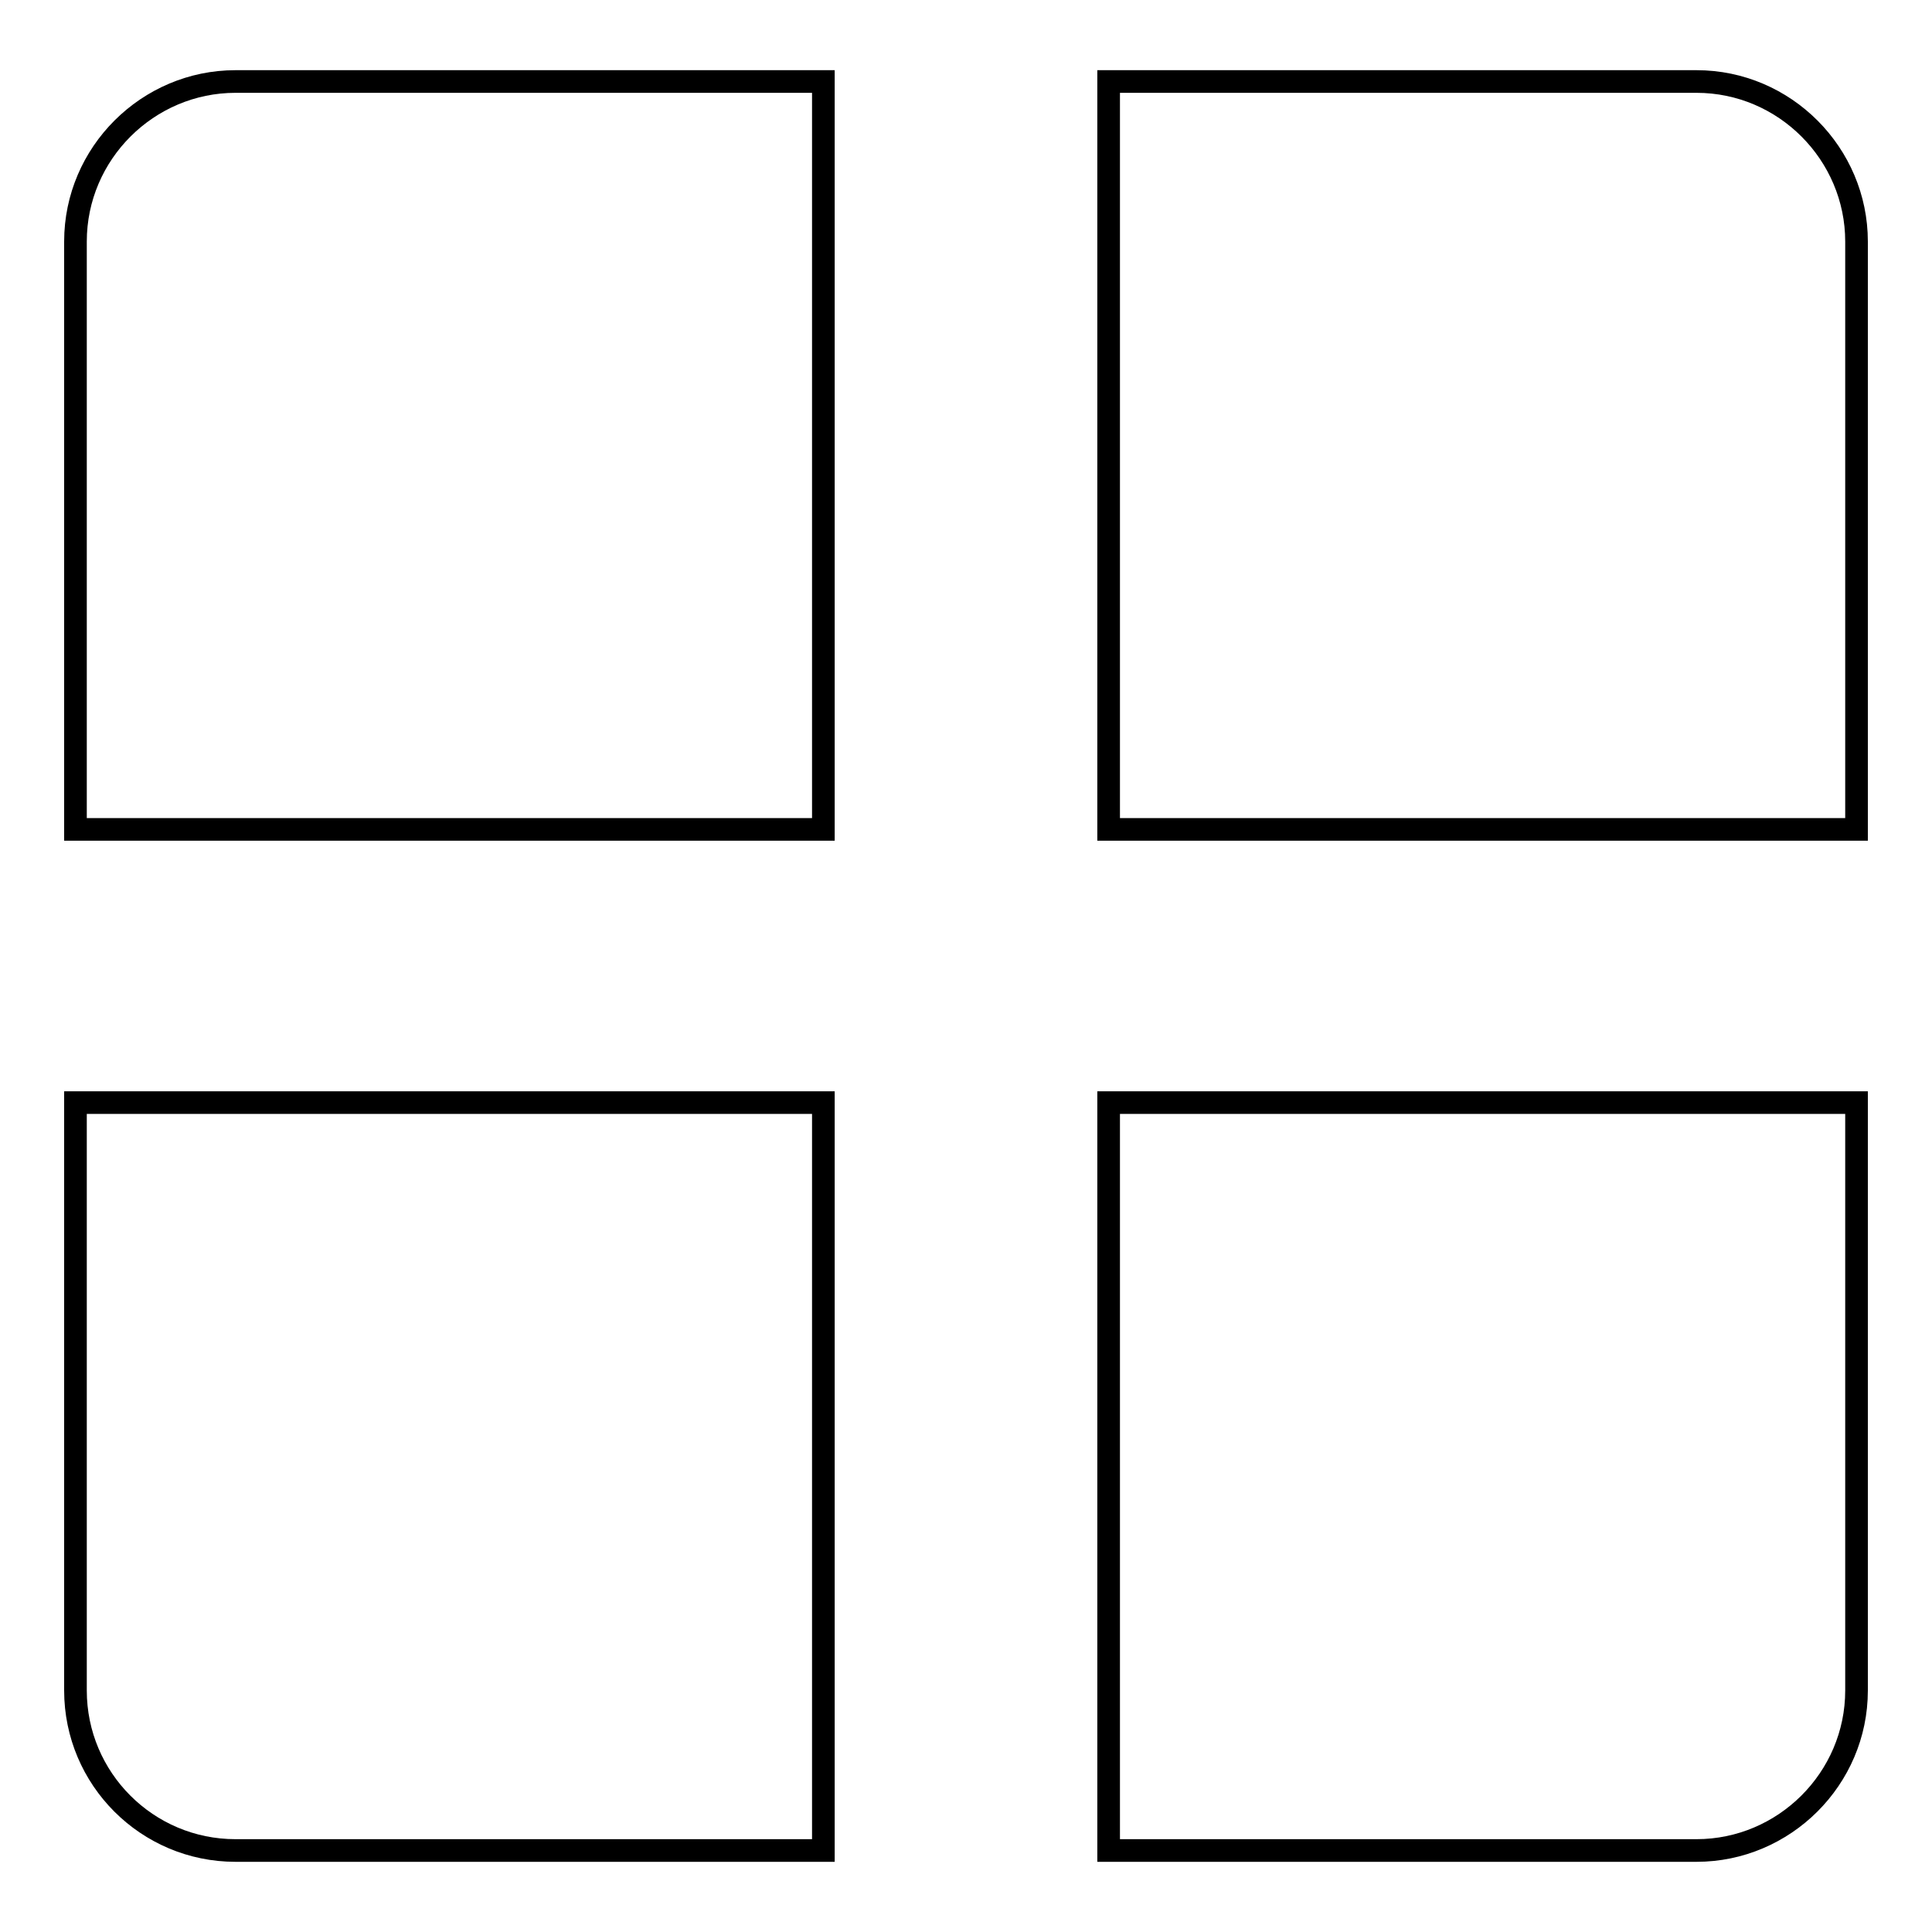
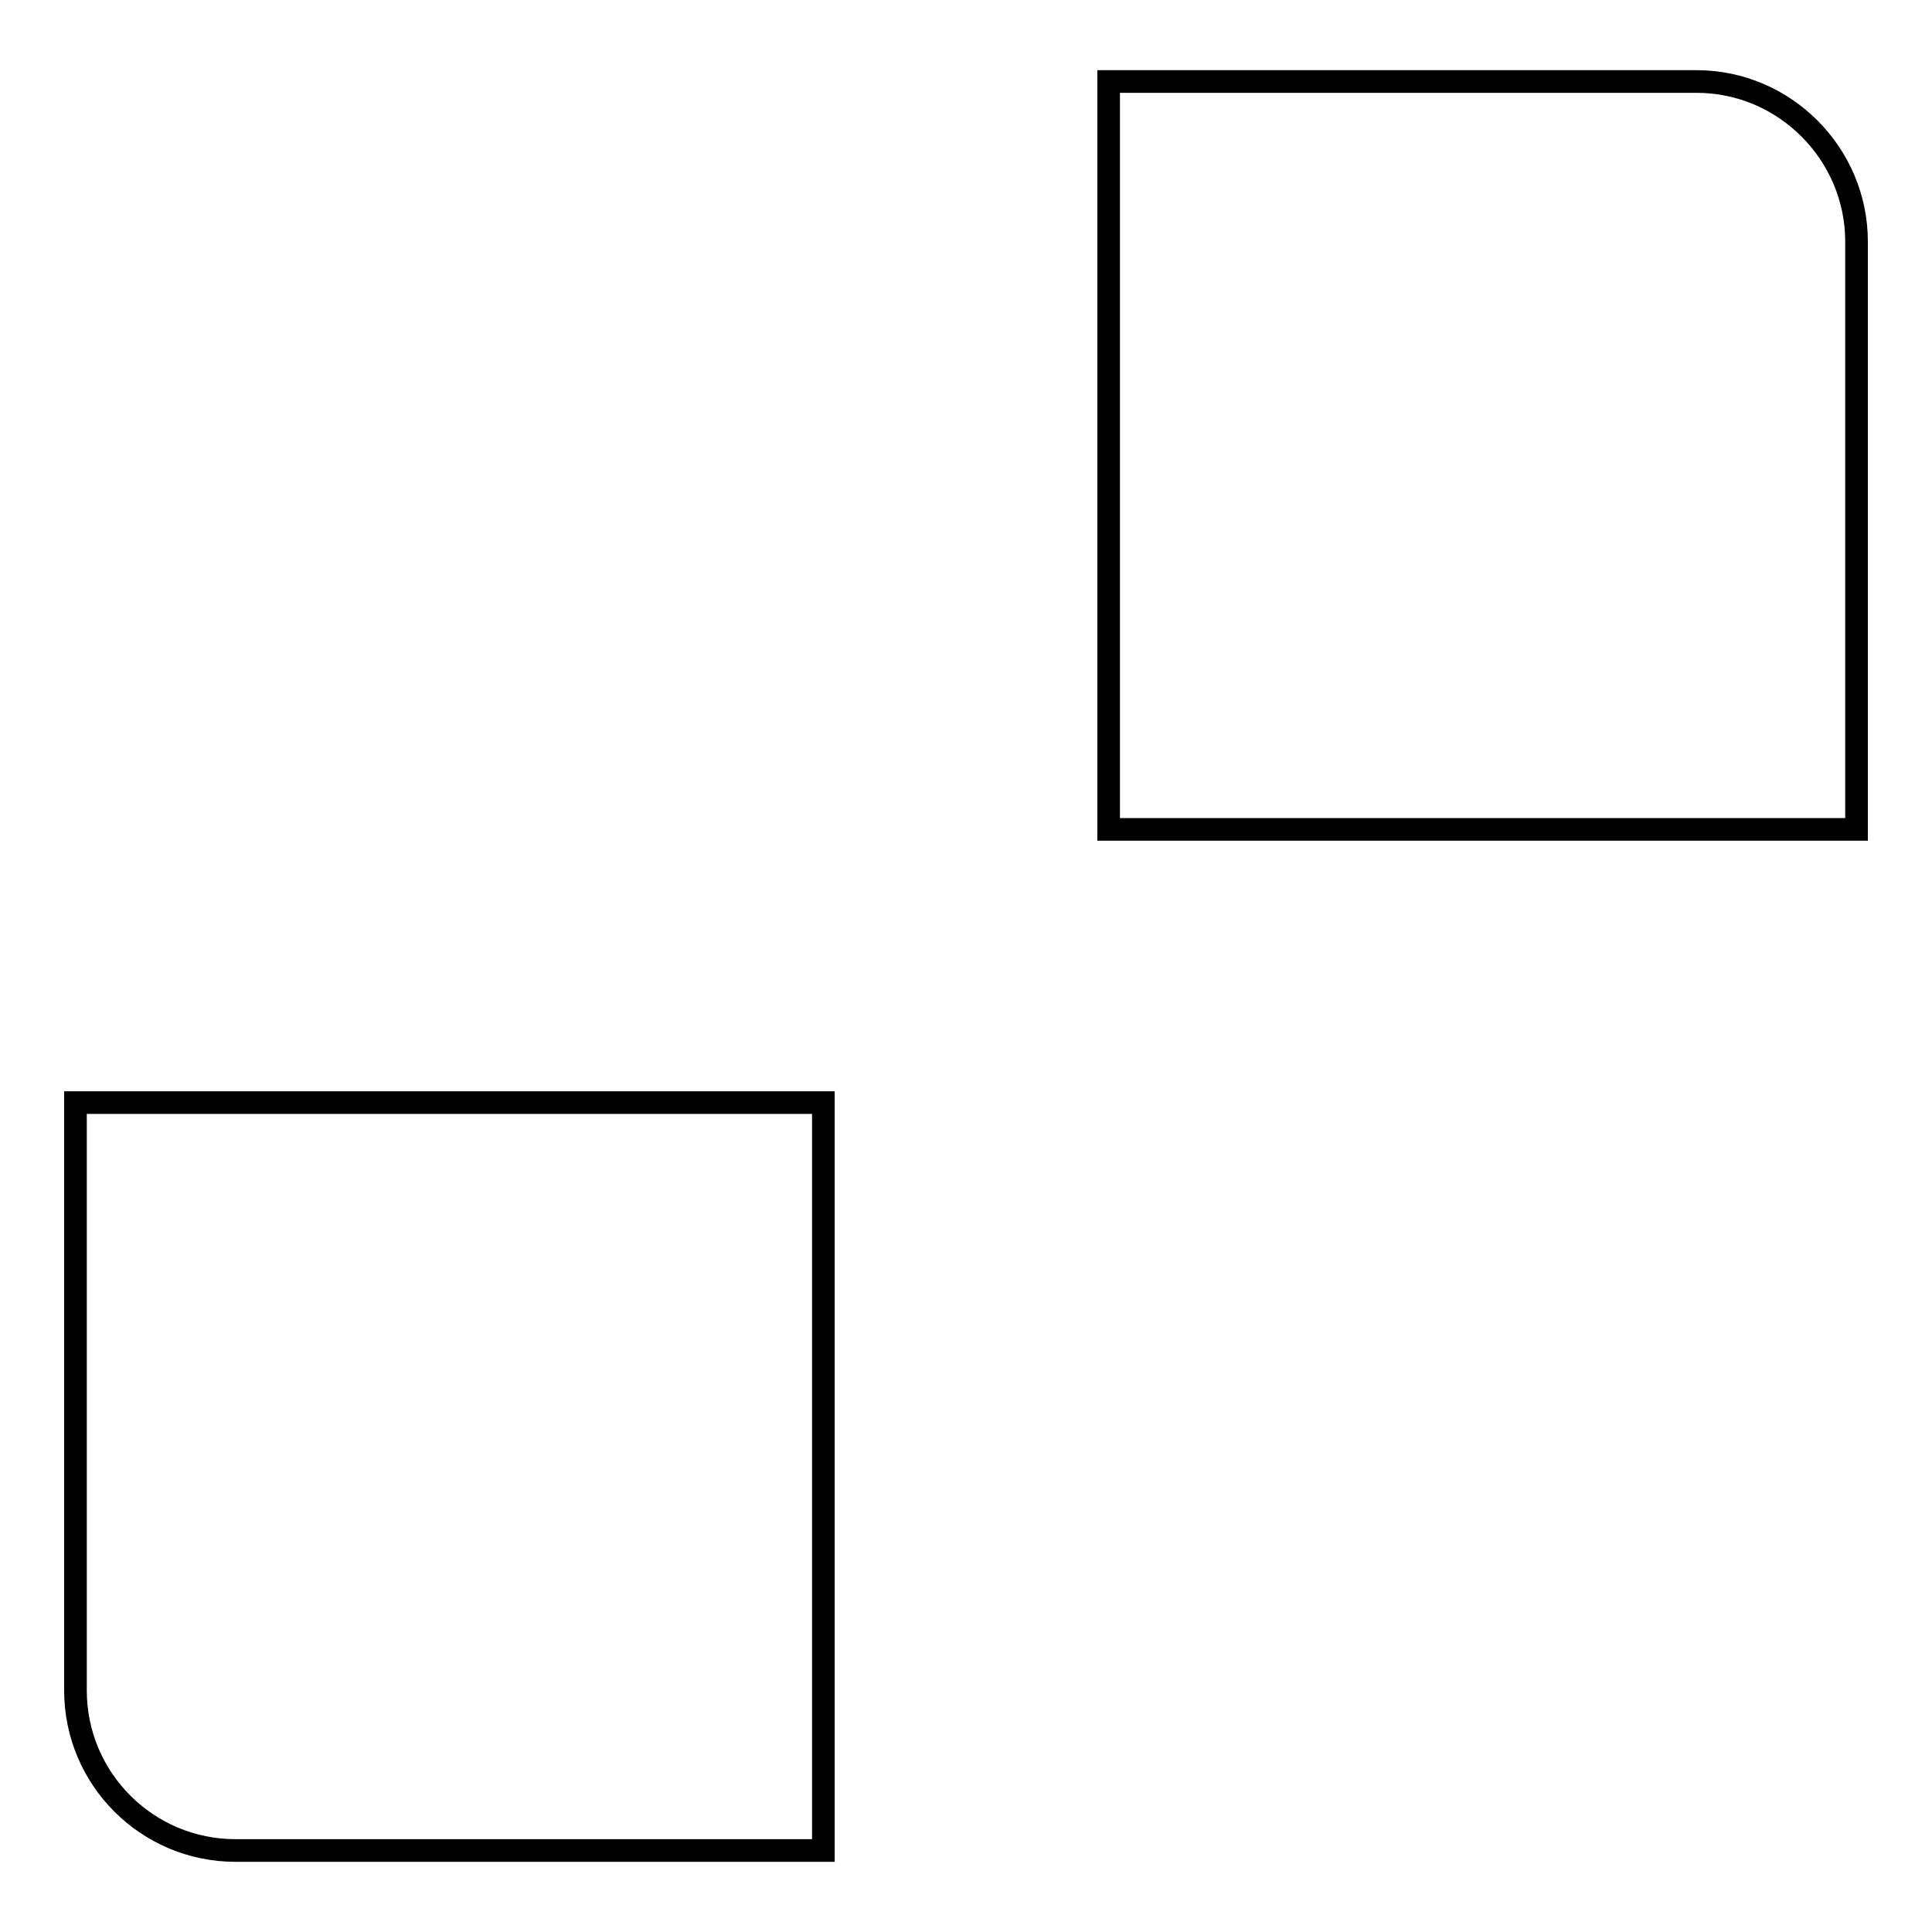
<svg xmlns="http://www.w3.org/2000/svg" version="1.1" x="0px" y="0px" viewBox="0 0 256 256" enable-background="new 0 0 256 256" xml:space="preserve">
  <g>
    <g>
-       <path stroke-width="3" fill-opacity="0" stroke="#000000" d="M31.2,10.8h77.9v99.1H10V32C10,20.3,19.6,10.8,31.2,10.8" />
      <path stroke-width="3" fill-opacity="0" stroke="#000000" d="M146.9,10.8h77.9c11.7,0,21.2,9.6,21.2,21.2v77.9h-99.1V10.8z" />
      <path stroke-width="3" fill-opacity="0" stroke="#000000" d="M10,146.1h99.1v99.1H31.2c-11.7,0-21.2-9.5-21.2-21.2V146.1L10,146.1z" />
-       <path stroke-width="3" fill-opacity="0" stroke="#000000" d="M146.9,146.1H246V224c0,11.7-9.6,21.2-21.2,21.2h-77.9V146.1z" />
    </g>
  </g>
</svg>